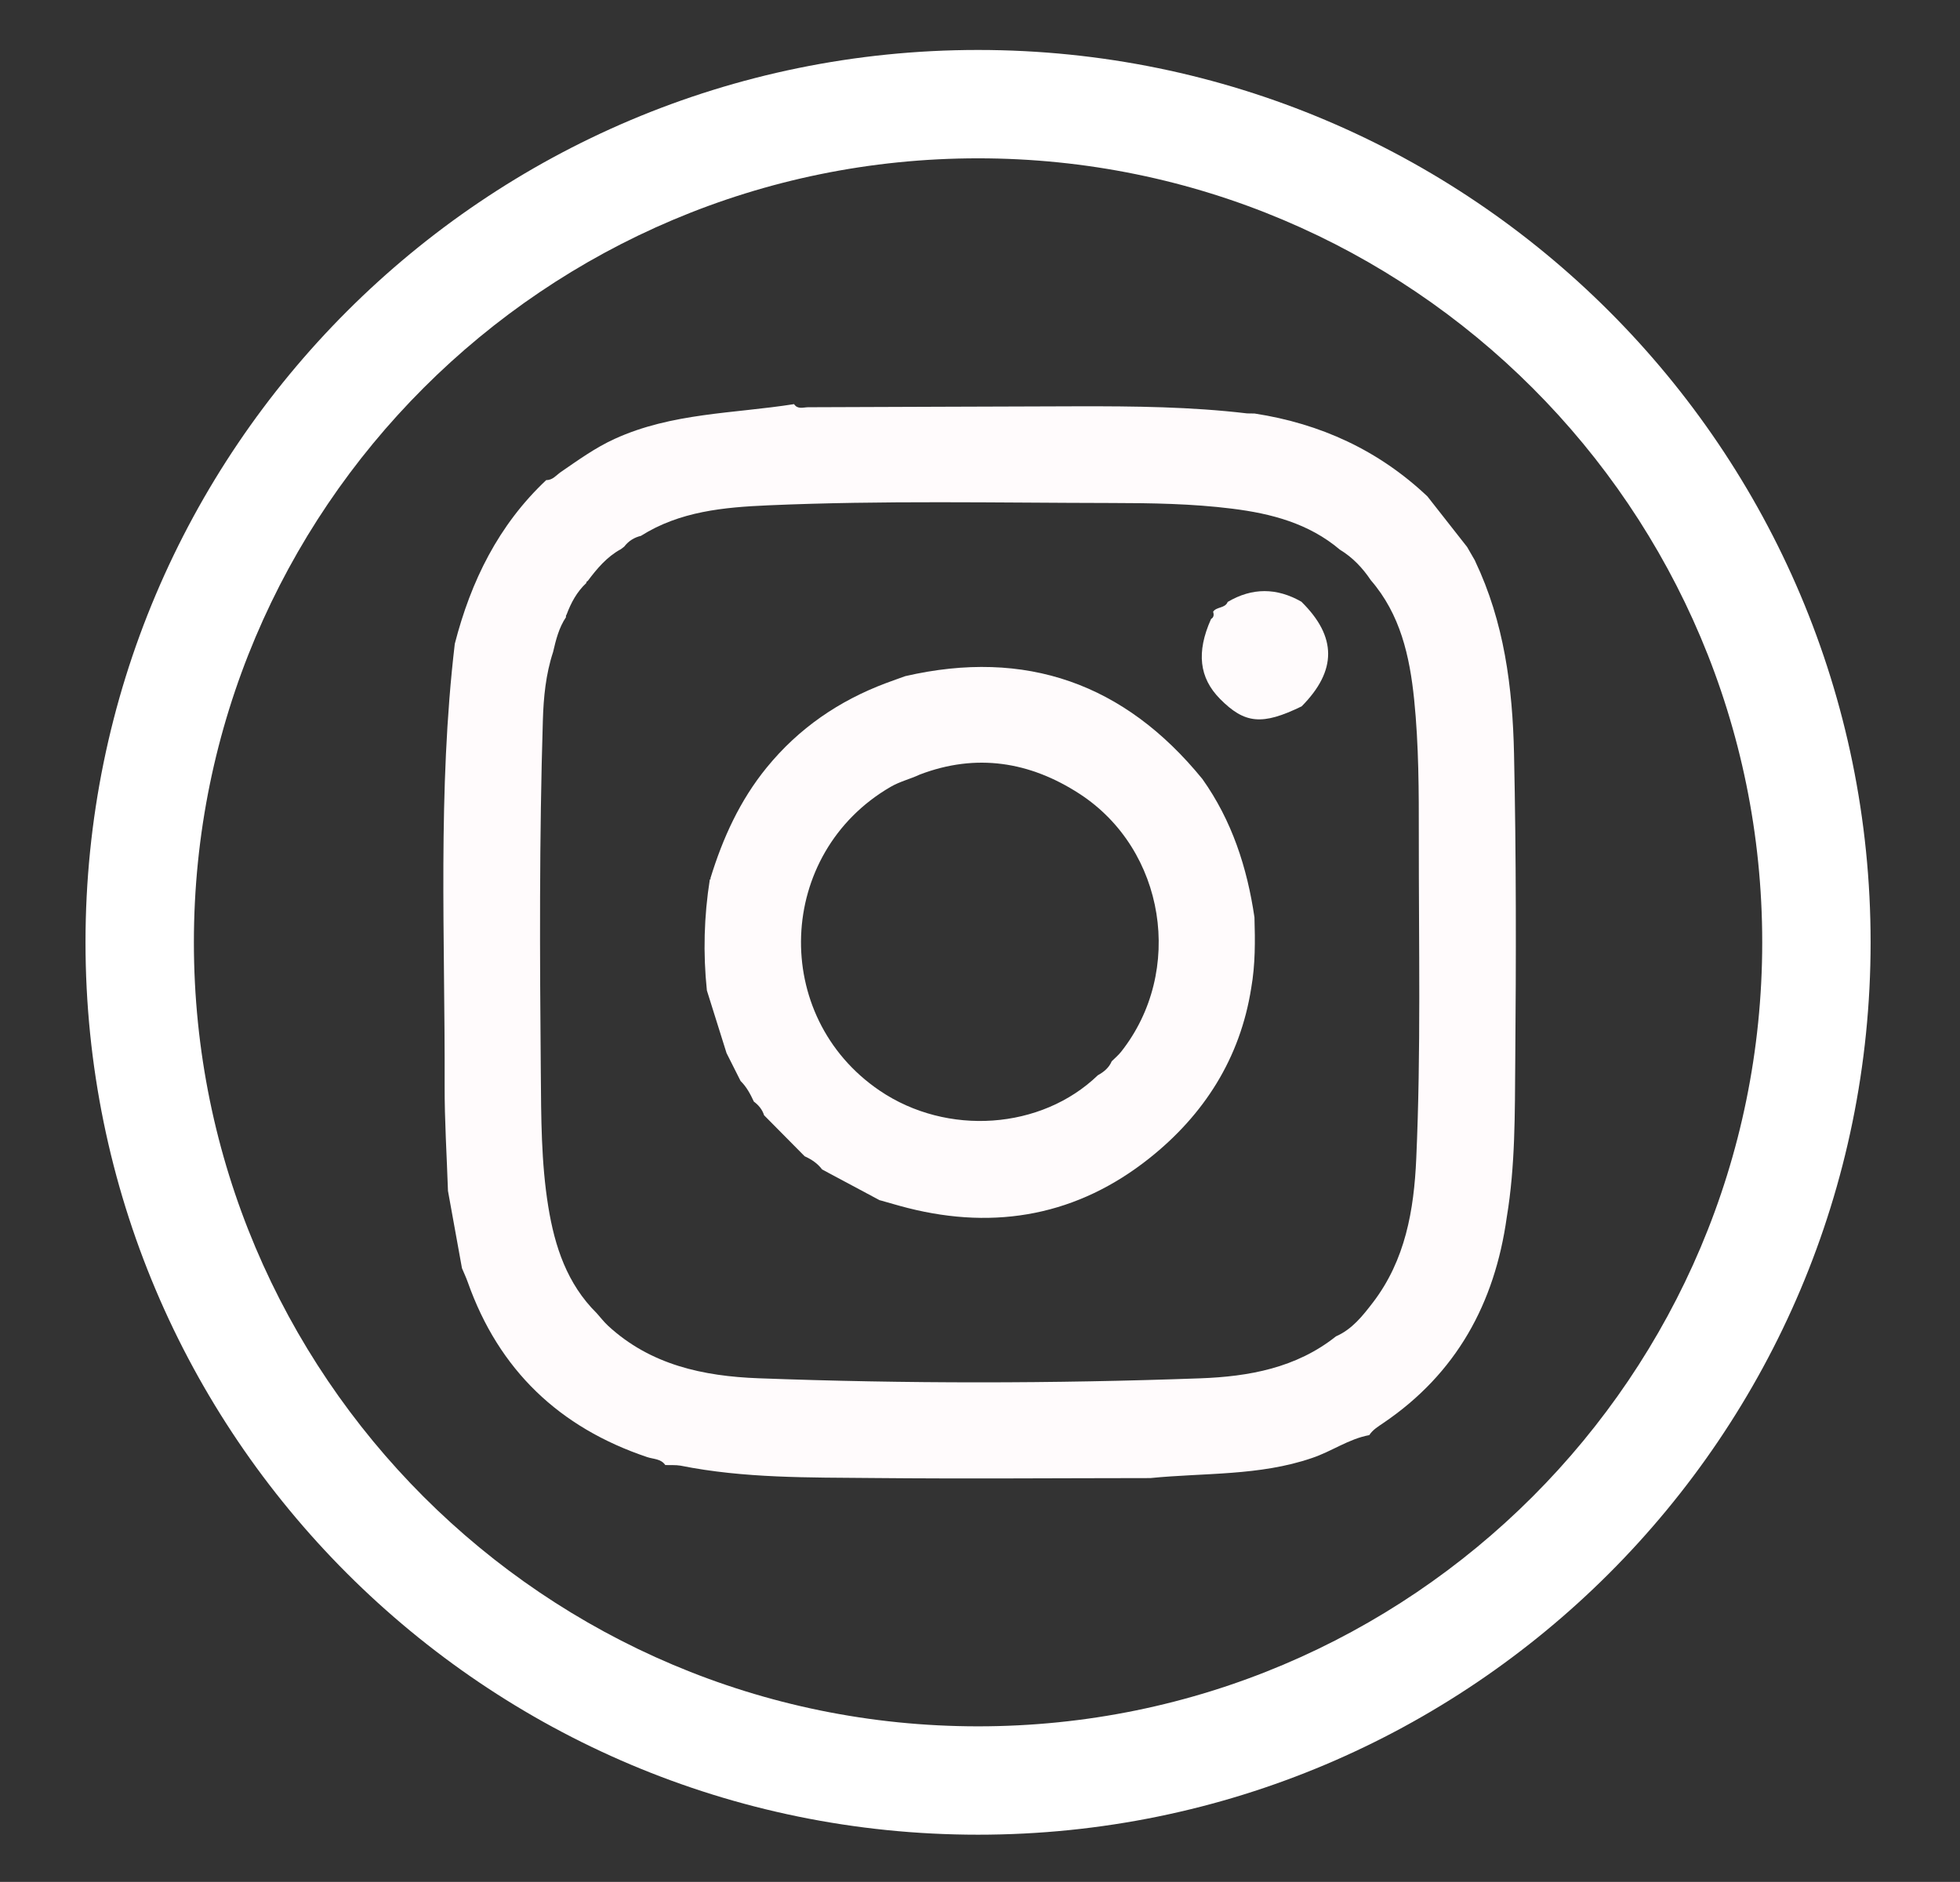
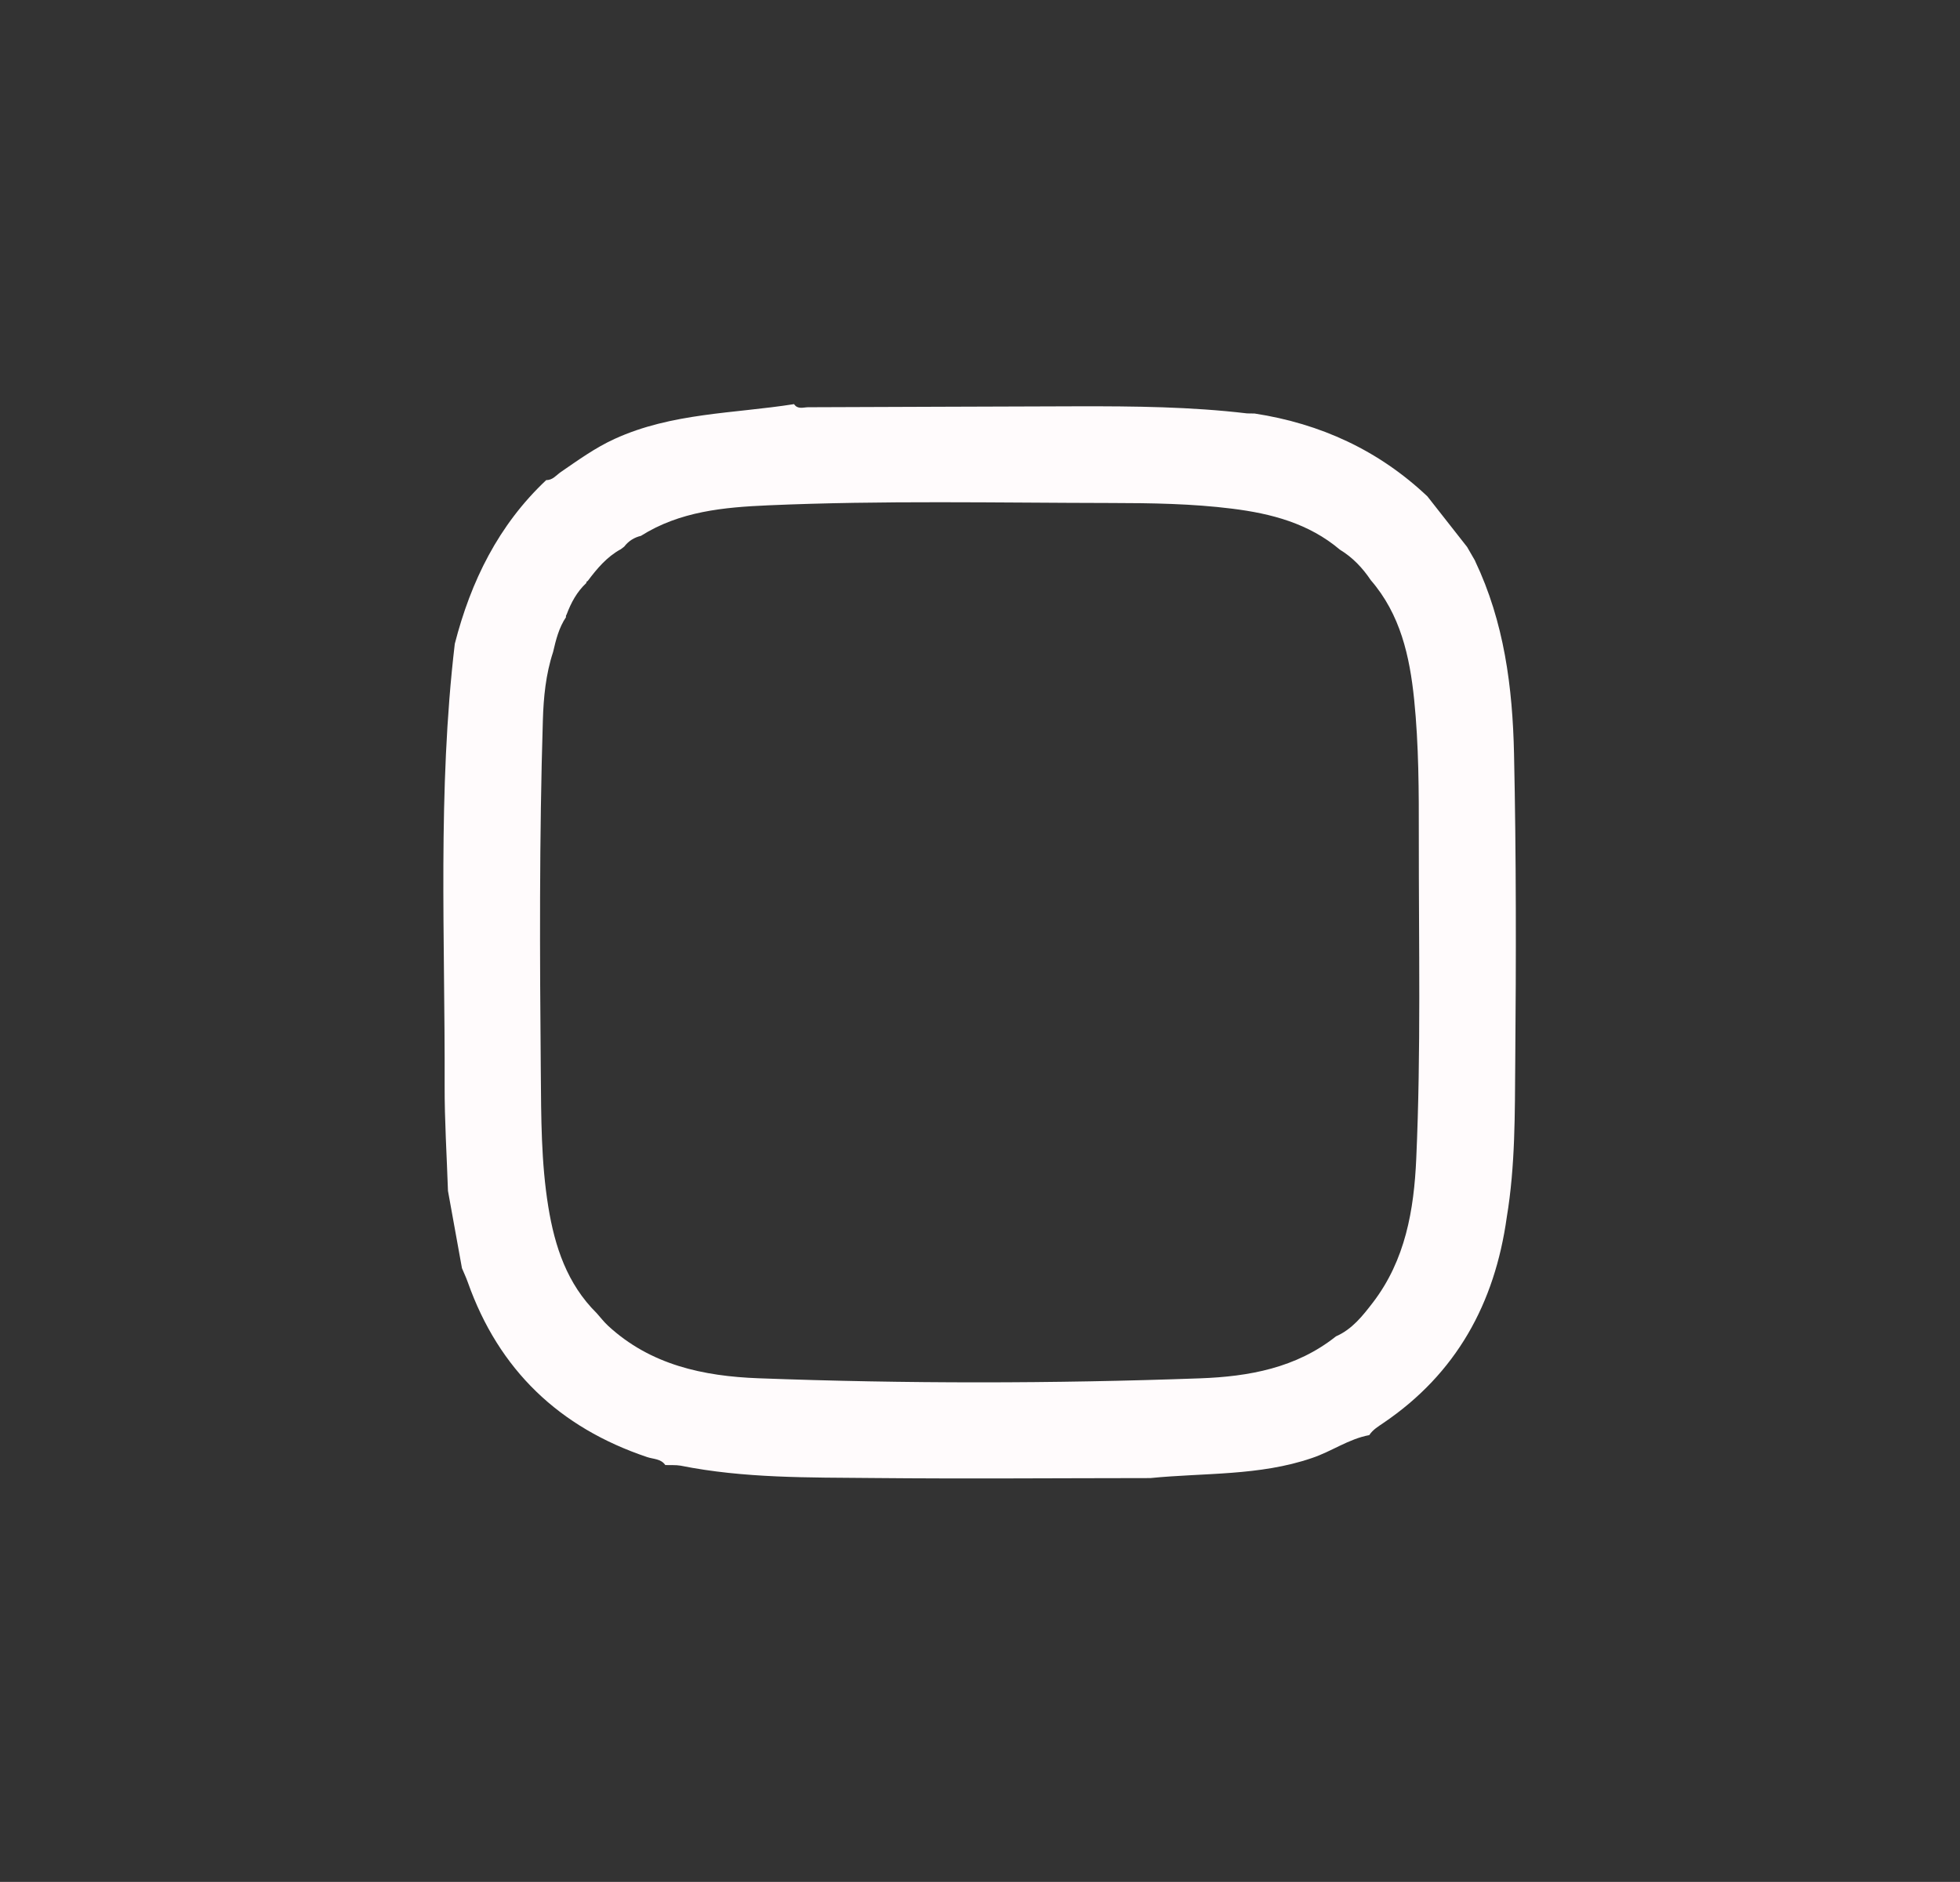
<svg xmlns="http://www.w3.org/2000/svg" version="1.1" id="Capa_1" x="0px" y="0px" viewBox="0 0 353 339" style="enable-background:new 0 0 353 339;" xml:space="preserve">
  <rect x="0" y="0" width="353" height="339" fill="#333333" stroke="none" />
  <style type="text/css">
	.st0{fill:#FFFFFF;}
	.st1{fill:#FFFBFC;}
</style>
-   <path class="st0" d="M176.15,9C87.37,9,15.4,80.97,15.4,169.75S87.37,330.5,176.15,330.5S336.9,258.53,336.9,169.75  S264.93,9,176.15,9z M176.15,310.98c-78,0-141.23-63.23-141.23-141.23S98.15,28.52,176.15,28.52c78,0,141.23,63.23,141.23,141.23  S254.15,310.98,176.15,310.98z" />
  <g>
    <path class="st1" d="M119.82,263.91c-0.79-1.15-2.14-1.05-3.26-1.43c-15.83-5.32-26.71-15.69-32.31-31.5   c-0.3-0.86-0.7-1.69-1.05-2.53c-0.84-4.64-1.68-9.28-2.52-13.93c-0.21-6.33-0.62-12.65-0.6-18.98c0.09-26.53-1.3-53.1,1.83-79.57   c2.9-11.28,7.87-21.4,16.47-29.49c1.15,0.03,1.79-0.87,2.61-1.44c3.14-2.15,6.18-4.37,9.71-5.98c10.3-4.71,21.47-4.55,32.31-6.26   c0.66,0.99,1.66,0.57,2.52,0.56c16.21-0.04,32.41-0.14,48.62-0.17c10.17-0.02,20.34,0.08,30.46,1.28c0.45,0.01,0.9,0.02,1.34,0.02   c11.89,1.83,22.35,6.63,31.13,14.93c2.38,3.04,4.77,6.07,7.15,9.11c0.48,0.83,0.96,1.65,1.43,2.48c0,0,0,0.03,0,0.03   c5.24,11,6.76,22.72,7.02,34.76c0.4,18.48,0.38,36.96,0.22,55.43c-0.08,9.36,0.02,18.75-1.53,28.05   c-2.16,15.52-9.09,28.17-22.26,37.08c-0.92,0.63-1.88,1.2-2.5,2.16c-3.73,0.69-6.82,2.97-10.36,4.14   c-9.44,3.23-19.36,2.63-29.08,3.6c-16.62,0.01-33.24,0.15-49.86-0.01c-11.61-0.11-23.27,0.07-34.75-2.23   C121.66,263.87,120.73,263.95,119.82,263.91z M112.42,98.47c-0.24,0.19-0.49,0.37-0.73,0.56l0.07-0.07   c-2.48,1.37-4.25,3.48-5.91,5.7c-0.17,0.06-0.26,0.18-0.25,0.36c-1.7,1.58-2.76,3.56-3.56,5.7c-0.11,0.13-0.14,0.28-0.1,0.45   c-1.28,1.91-1.82,4.09-2.33,6.29c-1.32,4-1.72,8.2-1.84,12.31c-0.65,21.15-0.56,42.3-0.37,63.46c0.07,8.07,0.05,16.17,1.35,24.16   c1.16,7.15,3.38,13.89,8.72,19.17c0.67,0.75,1.29,1.56,2.02,2.24c7.66,7.09,17.2,9.11,27.13,9.48c26.51,0.99,53.03,0.97,79.54,0.01   c8.76-0.32,17.29-1.86,24.45-7.56c2.91-1.27,4.8-3.69,6.64-6.08c5.86-7.65,7.41-16.66,7.82-25.96c0.86-19.29,0.44-38.59,0.46-57.89   c0.01-8.27,0-16.55-0.84-24.79c-0.8-7.79-2.47-15.33-7.81-21.5c-1.48-2.21-3.27-4.1-5.56-5.49c-5.61-4.75-12.37-6.51-19.43-7.39   c-7.2-0.9-14.45-1.01-21.7-1.02c-20.62-0.03-41.24-0.48-61.85,0.42c-7.96,0.35-15.9,1.07-22.91,5.5l0.04-0.01   C114.22,96.81,113.21,97.45,112.42,98.47C112.43,98.47,112.42,98.47,112.42,98.47z" />
-     <path class="st1" d="M225.35,177.97c-1.99,12.68-8.5,22.84-18.34,30.67c-12.87,10.24-27.58,13.01-43.54,8.96   c-1.67-0.42-3.33-0.93-4.99-1.39c0,0-0.03,0.01-0.03,0.01c-3.47-1.86-6.94-3.72-10.42-5.57l0.04,0.02   c-0.82-1.09-1.91-1.82-3.13-2.37c0,0-0.03-0.02-0.03-0.02c-2.44-2.46-4.87-4.93-7.31-7.39c0,0,0.01,0,0.01,0   c-0.33-1.03-0.99-1.82-1.85-2.46l0.01,0.01c-0.63-1.36-1.32-2.67-2.41-3.73l0.01,0c-0.84-1.67-1.68-3.34-2.52-5.01   c-1.18-3.76-2.36-7.52-3.54-11.28c-0.7-6.69-0.52-13.36,0.53-20l0.15-0.05l-0.04-0.16c2.22-7.23,5.29-14,10.13-19.94   c5.79-7.1,13.02-12.04,21.53-15.23c1.14-0.43,2.29-0.82,3.43-1.24c21.71-4.99,39.5,1.32,53.52,18.54   c5.31,7.48,8.05,15.93,9.37,24.91C226.06,169.5,226.09,173.75,225.35,177.97z M200.24,191.14c0,0-0.02,0.04-0.02,0.04   c0.57-0.57,1.2-1.09,1.69-1.71c11.46-14.5,8.01-36.43-7.51-46.49c-8.92-5.78-18.56-7.34-28.75-3.45c-1.72,0.81-3.58,1.24-5.26,2.22   c-20.62,11.98-21.68,41.33-1.95,54.72c12.14,8.23,29.11,7.04,39.29-2.78C198.83,193.09,199.75,192.32,200.24,191.14z" />
-     <path class="st1" d="M234.38,108.39c6.41,6.3,6.43,12.41,0.05,18.85c-7.11,3.46-10.25,3.17-14.73-1.37   c-3.72-3.78-4.25-8.39-1.61-14.31c0,0,0.03-0.06,0.03-0.06c0.54-0.32,0.51-0.81,0.37-1.32c0.65-0.92,2.15-0.57,2.62-1.75   C225.53,105.82,229.95,105.86,234.38,108.39z" />
  </g>
</svg>